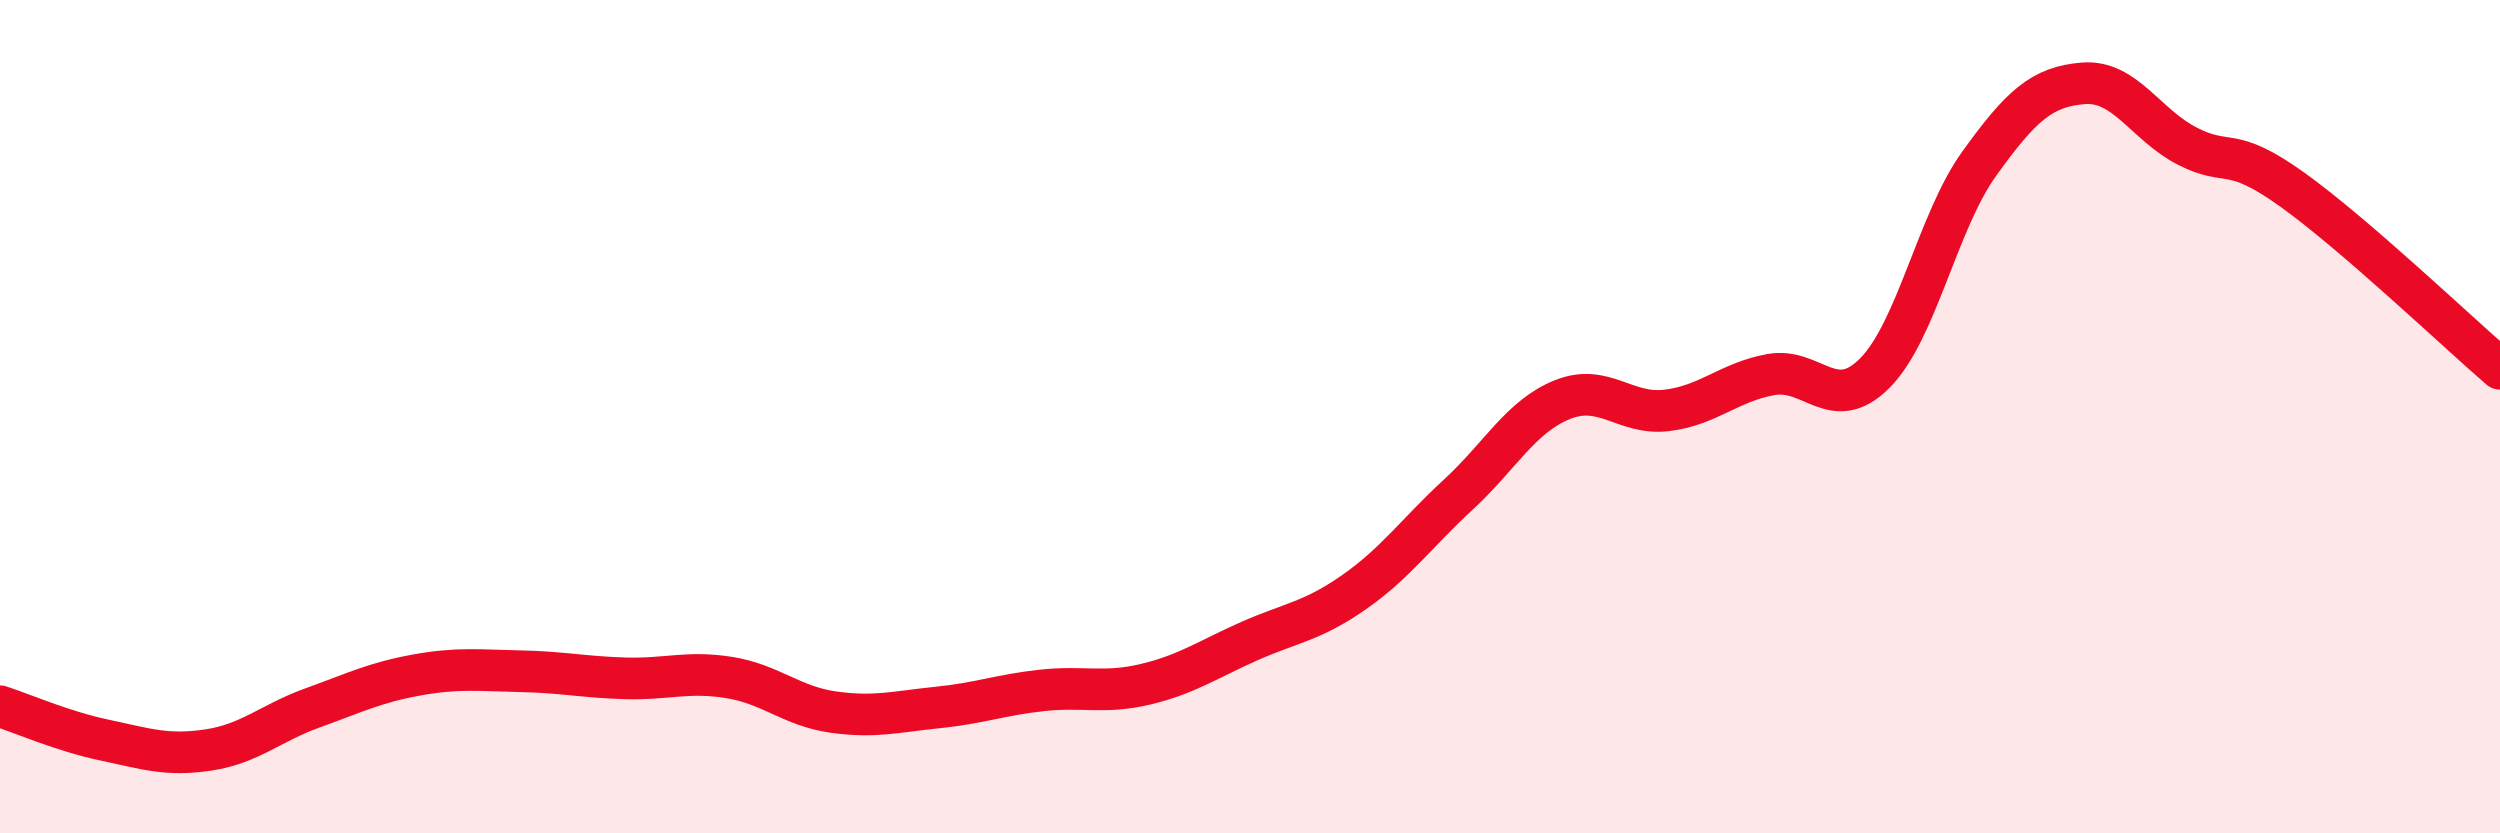
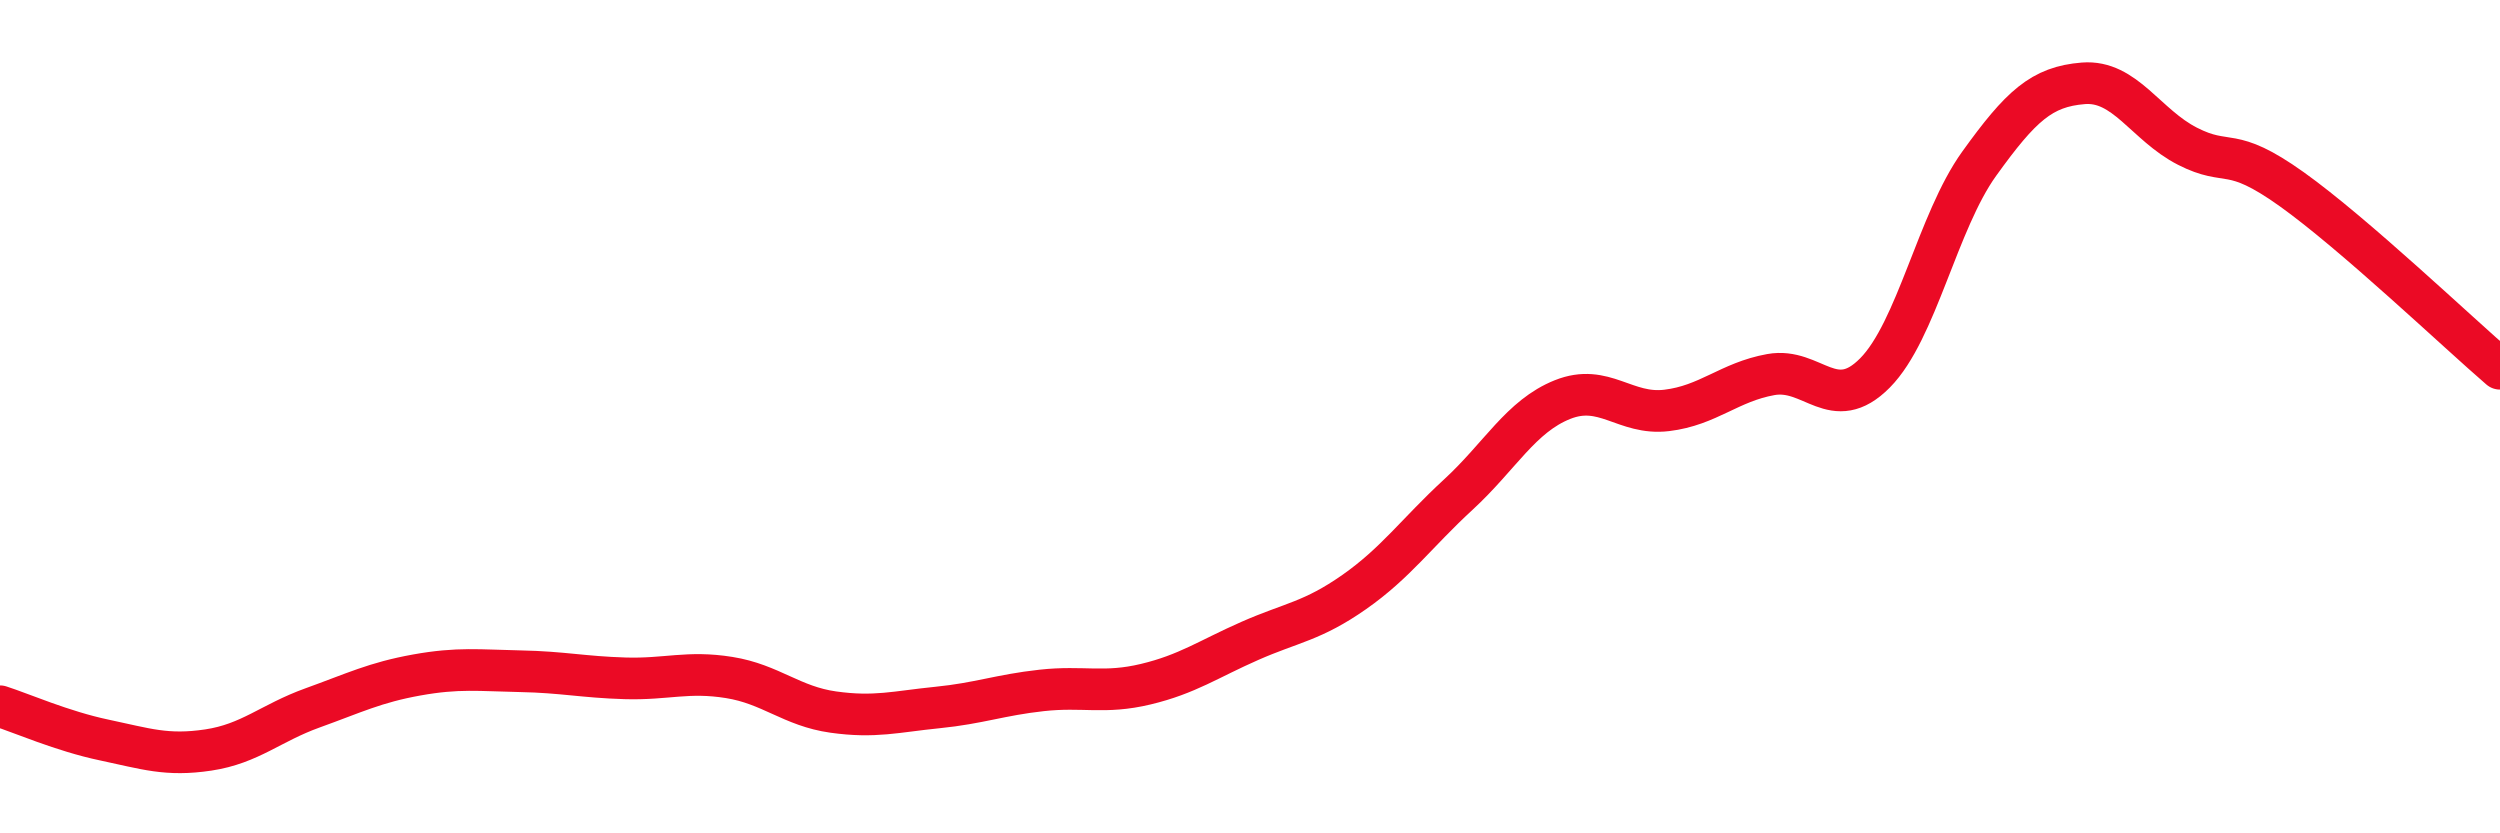
<svg xmlns="http://www.w3.org/2000/svg" width="60" height="20" viewBox="0 0 60 20">
-   <path d="M 0,16.95 C 0.5,17.11 1.5,17.55 2.5,17.76 C 3.5,17.97 4,18.15 5,18 C 6,17.85 6.5,17.35 7.5,16.99 C 8.5,16.63 9,16.38 10,16.2 C 11,16.02 11.5,16.09 12.5,16.11 C 13.5,16.13 14,16.25 15,16.28 C 16,16.31 16.5,16.1 17.5,16.26 C 18.5,16.42 19,16.95 20,17.09 C 21,17.23 21.5,17.08 22.5,16.98 C 23.5,16.88 24,16.68 25,16.57 C 26,16.46 26.5,16.66 27.5,16.42 C 28.5,16.18 29,15.82 30,15.38 C 31,14.94 31.5,14.91 32.5,14.21 C 33.5,13.51 34,12.79 35,11.87 C 36,10.95 36.5,9.99 37.5,9.59 C 38.5,9.19 39,9.97 40,9.85 C 41,9.73 41.5,9.17 42.5,8.99 C 43.5,8.81 44,9.96 45,8.95 C 46,7.94 46.5,5.32 47.5,3.93 C 48.5,2.54 49,2.08 50,2 C 51,1.92 51.5,3 52.5,3.51 C 53.5,4.02 53.5,3.47 55,4.54 C 56.5,5.61 59,7.99 60,8.85L60 20L0 20Z" fill="#EB0A25" opacity="0.1" stroke-linecap="round" stroke-linejoin="round" />
  <path d="M 0,16.95 C 0.5,17.11 1.5,17.55 2.5,17.76 C 3.5,17.97 4,18.15 5,18 C 6,17.85 6.5,17.35 7.5,16.99 C 8.5,16.63 9,16.38 10,16.2 C 11,16.02 11.5,16.09 12.5,16.11 C 13.5,16.13 14,16.25 15,16.28 C 16,16.31 16.5,16.1 17.5,16.26 C 18.5,16.42 19,16.95 20,17.09 C 21,17.23 21.5,17.08 22.5,16.98 C 23.5,16.88 24,16.68 25,16.57 C 26,16.46 26.5,16.66 27.5,16.42 C 28.5,16.18 29,15.82 30,15.38 C 31,14.94 31.5,14.91 32.5,14.21 C 33.5,13.51 34,12.79 35,11.87 C 36,10.95 36.5,9.99 37.5,9.59 C 38.5,9.19 39,9.97 40,9.85 C 41,9.73 41.5,9.17 42.5,8.99 C 43.5,8.81 44,9.96 45,8.95 C 46,7.94 46.5,5.32 47.5,3.93 C 48.5,2.54 49,2.08 50,2 C 51,1.92 51.5,3 52.5,3.51 C 53.5,4.02 53.5,3.47 55,4.54 C 56.5,5.61 59,7.99 60,8.85" stroke="#EB0A25" stroke-width="1" fill="none" stroke-linecap="round" stroke-linejoin="round" />
</svg>